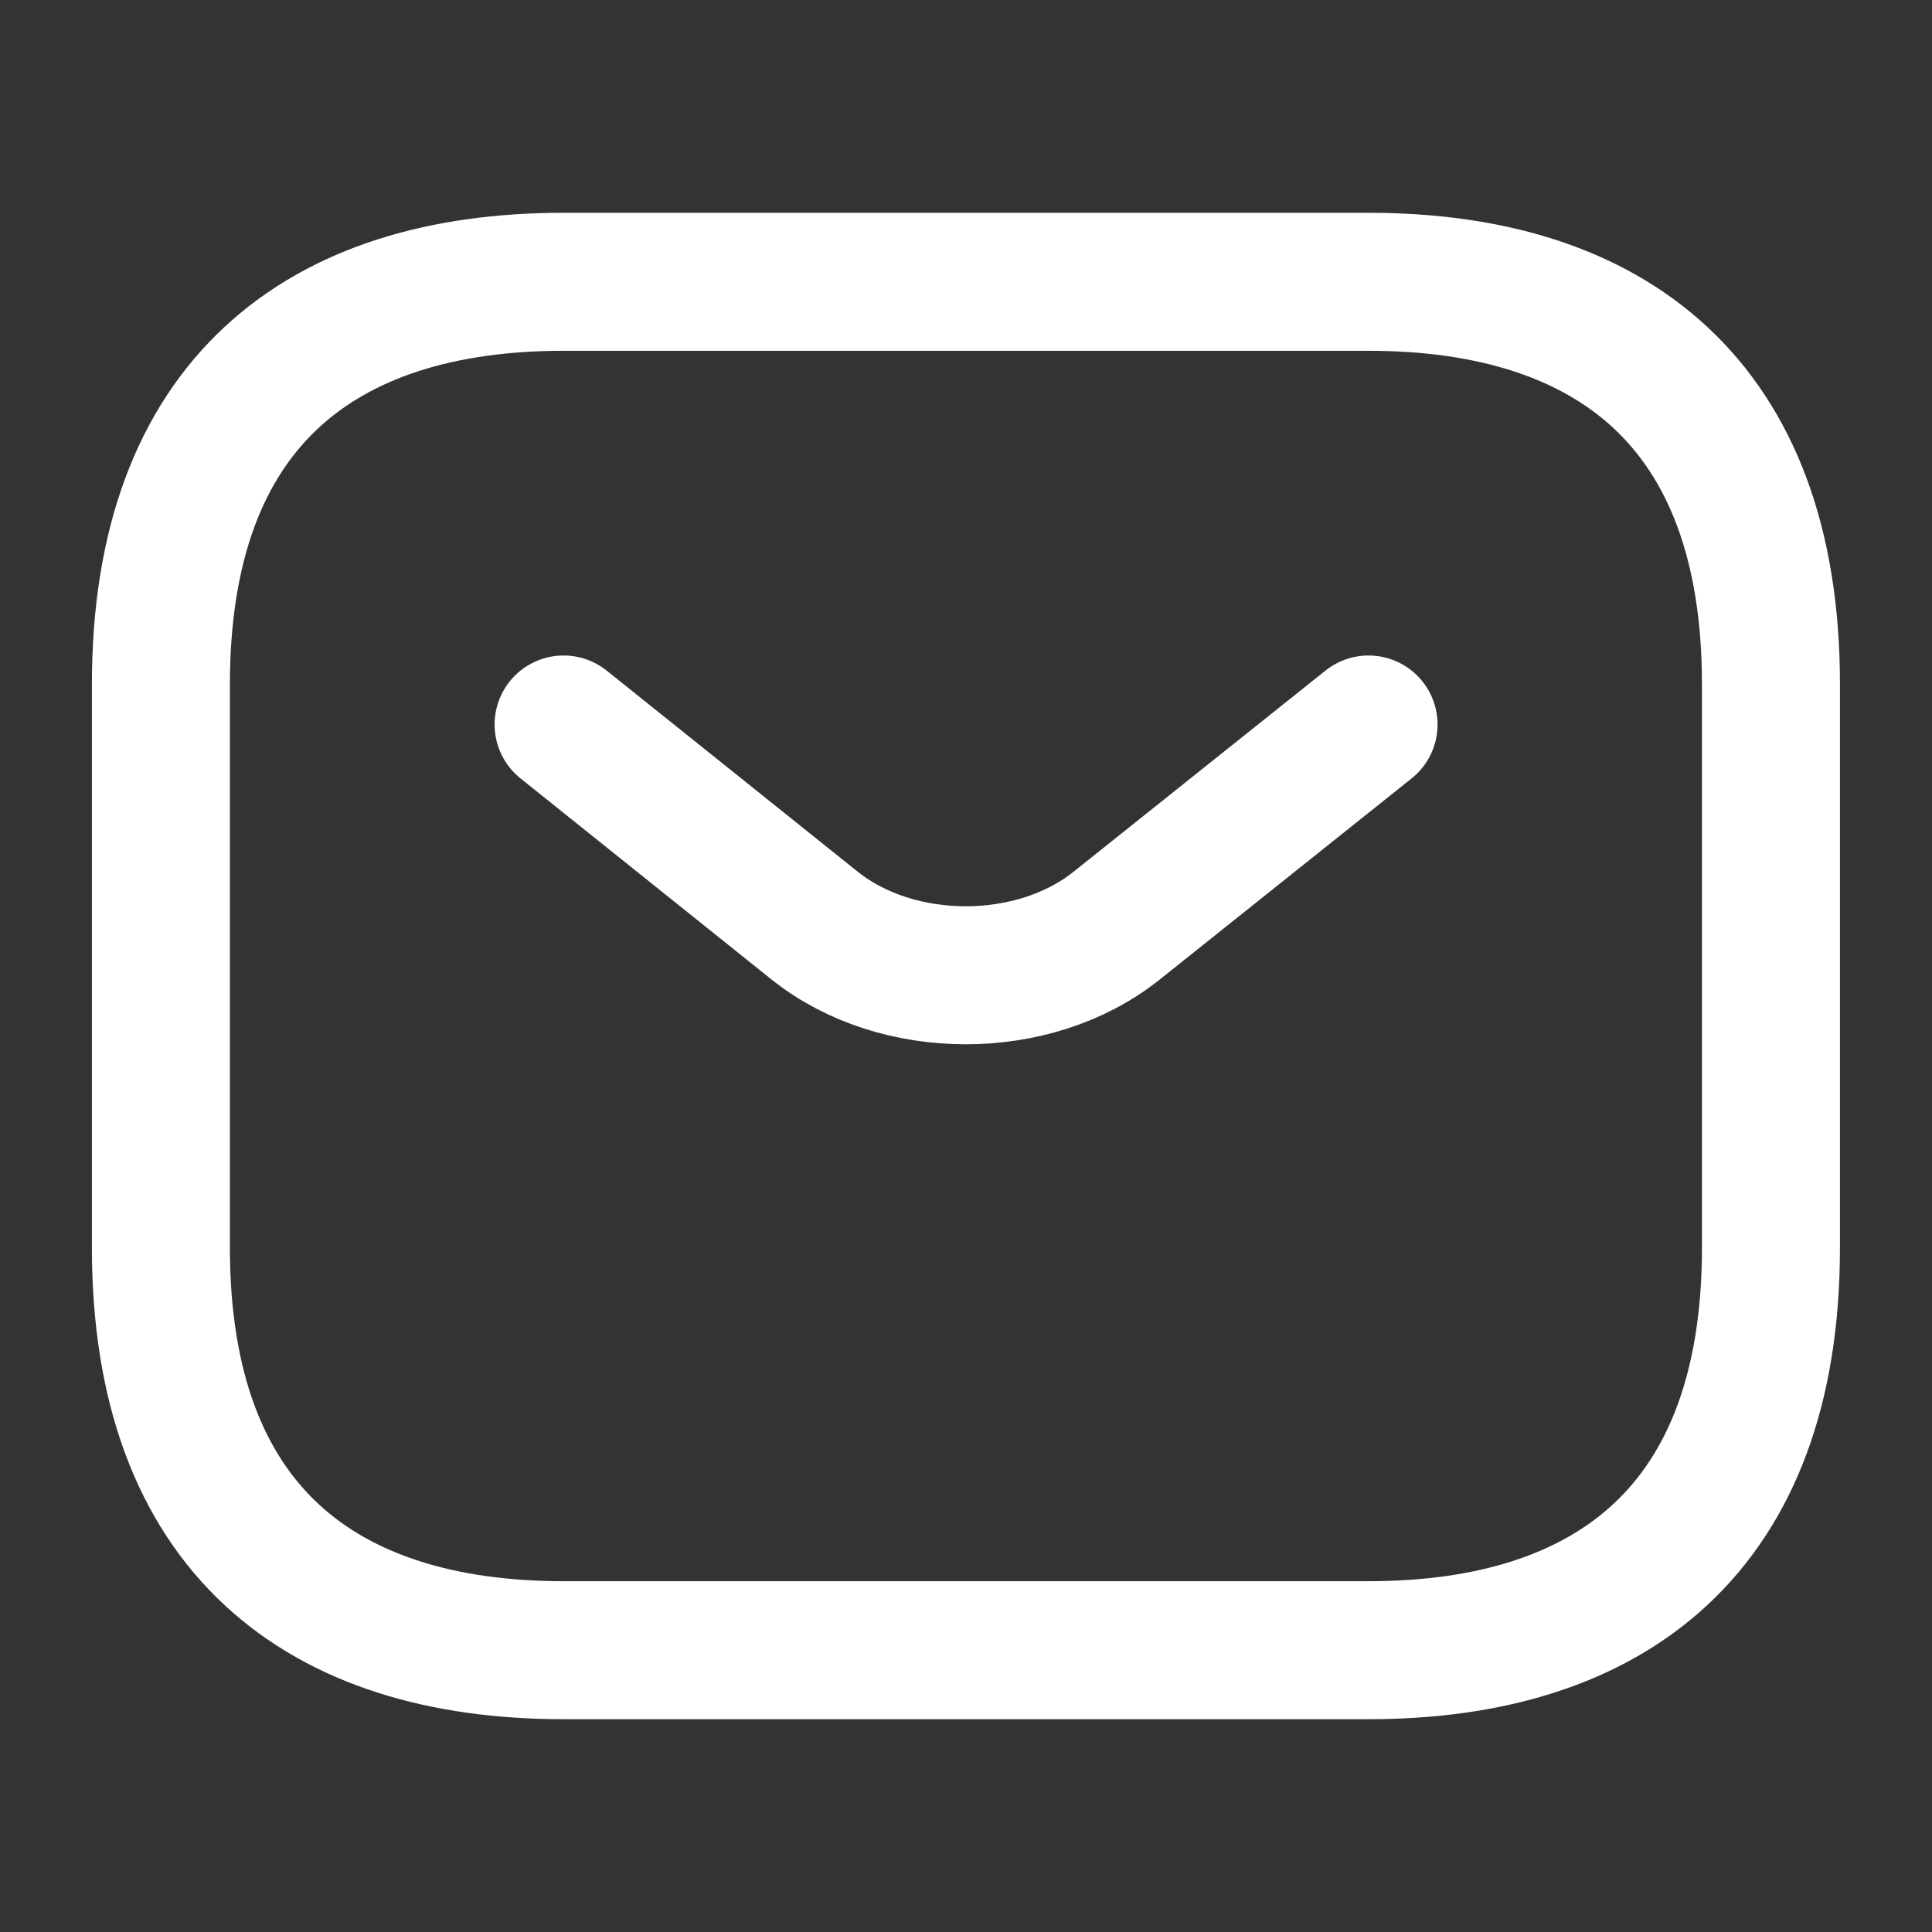
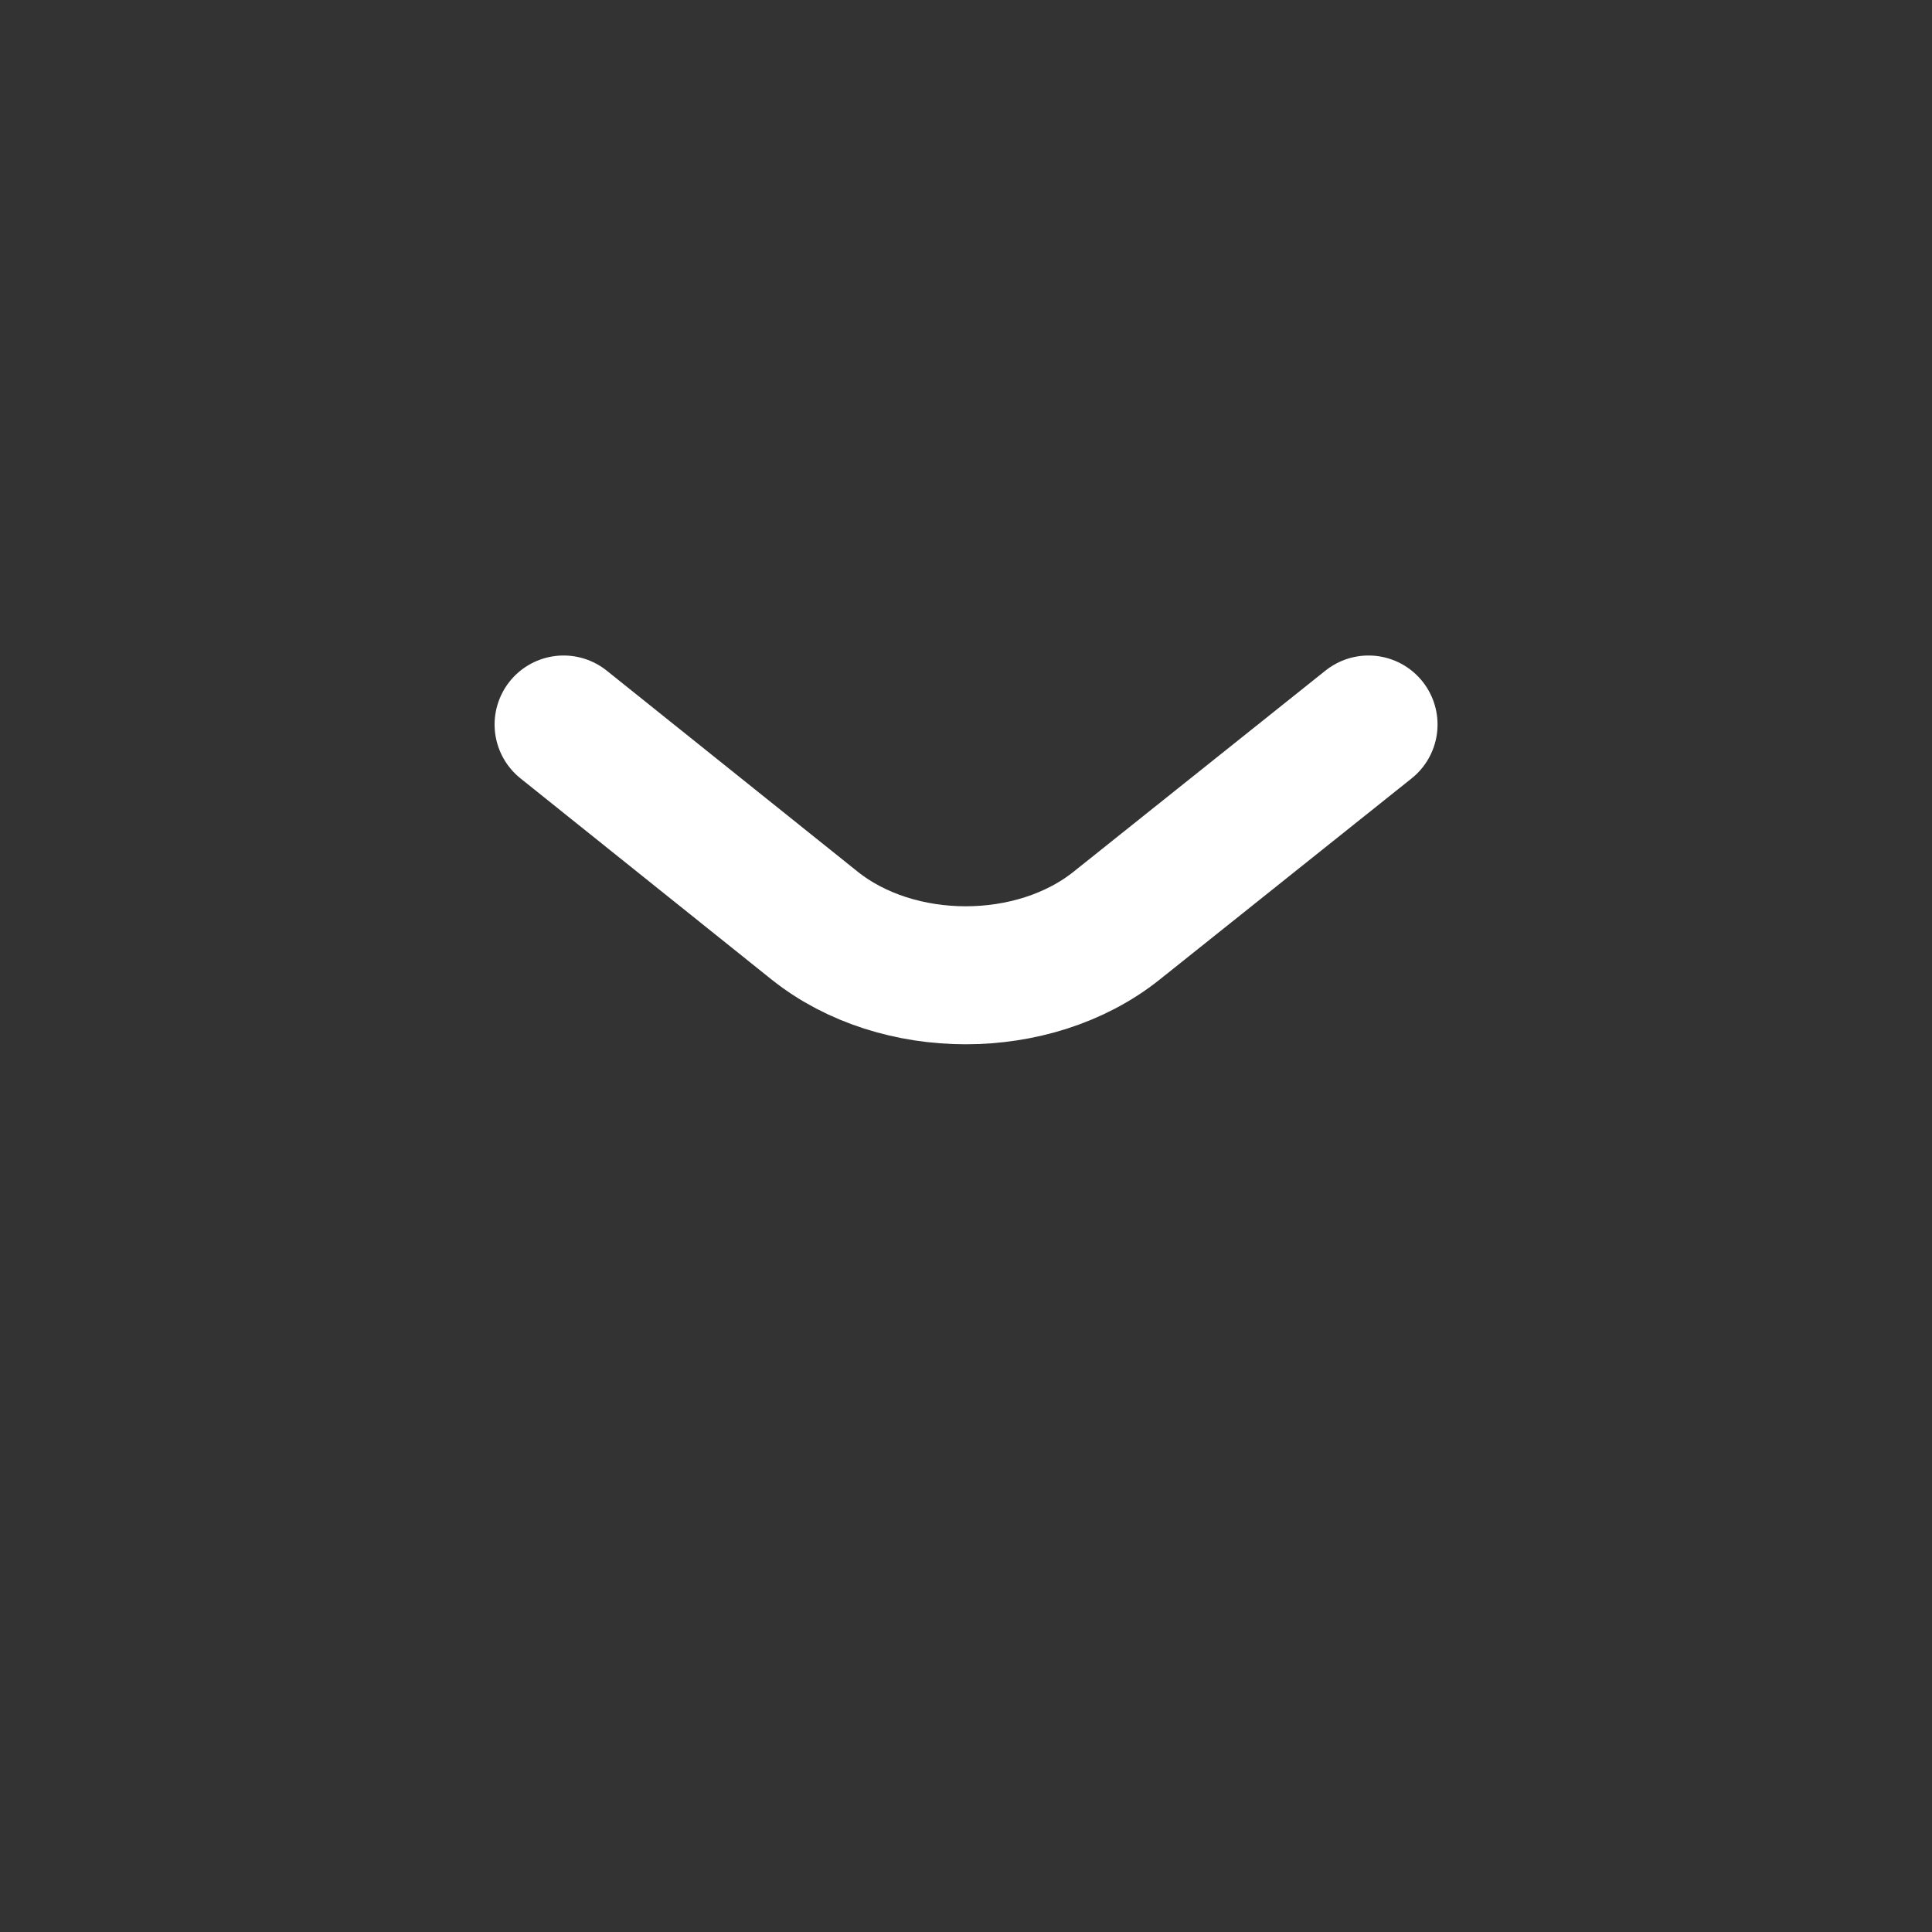
<svg xmlns="http://www.w3.org/2000/svg" width="14" height="14" viewBox="0 0 14 14" fill="none">
  <rect x="0" y="0" width="14" height="14" fill="#333333" stroke="none" />
-   <path d="M9.916 11.958H4.083C2.333 11.958 1.166 11.083 1.166 9.042V4.958C1.166 2.917 2.333 2.042 4.083 2.042H9.916C11.666 2.042 12.833 2.917 12.833 4.958V9.042C12.833 11.083 11.666 11.958 9.916 11.958Z" stroke="white" stroke-miterlimit="10" stroke-linecap="round" stroke-linejoin="round" />
  <path d="M9.917 5.25L8.091 6.708C7.491 7.187 6.505 7.187 5.904 6.708L4.084 5.25" stroke="white" stroke-miterlimit="10" stroke-linecap="round" stroke-linejoin="round" />
</svg>